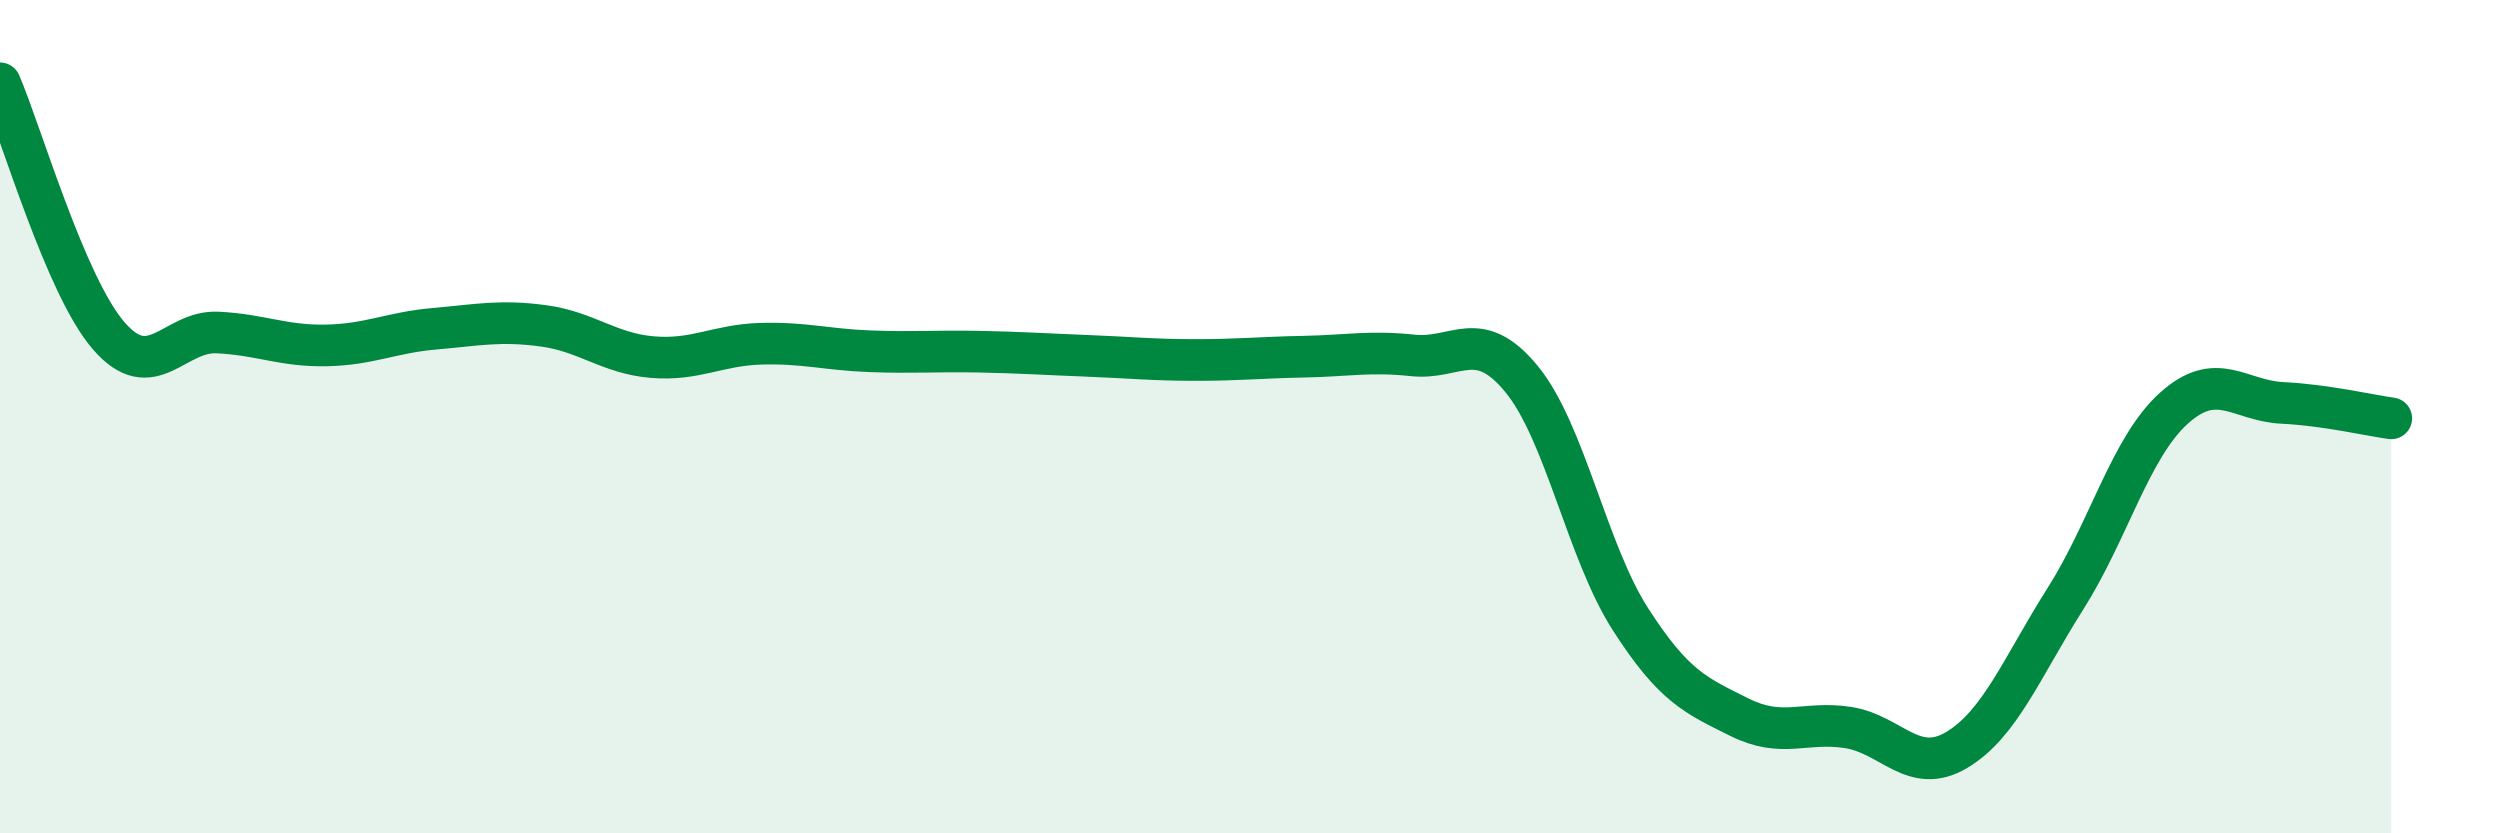
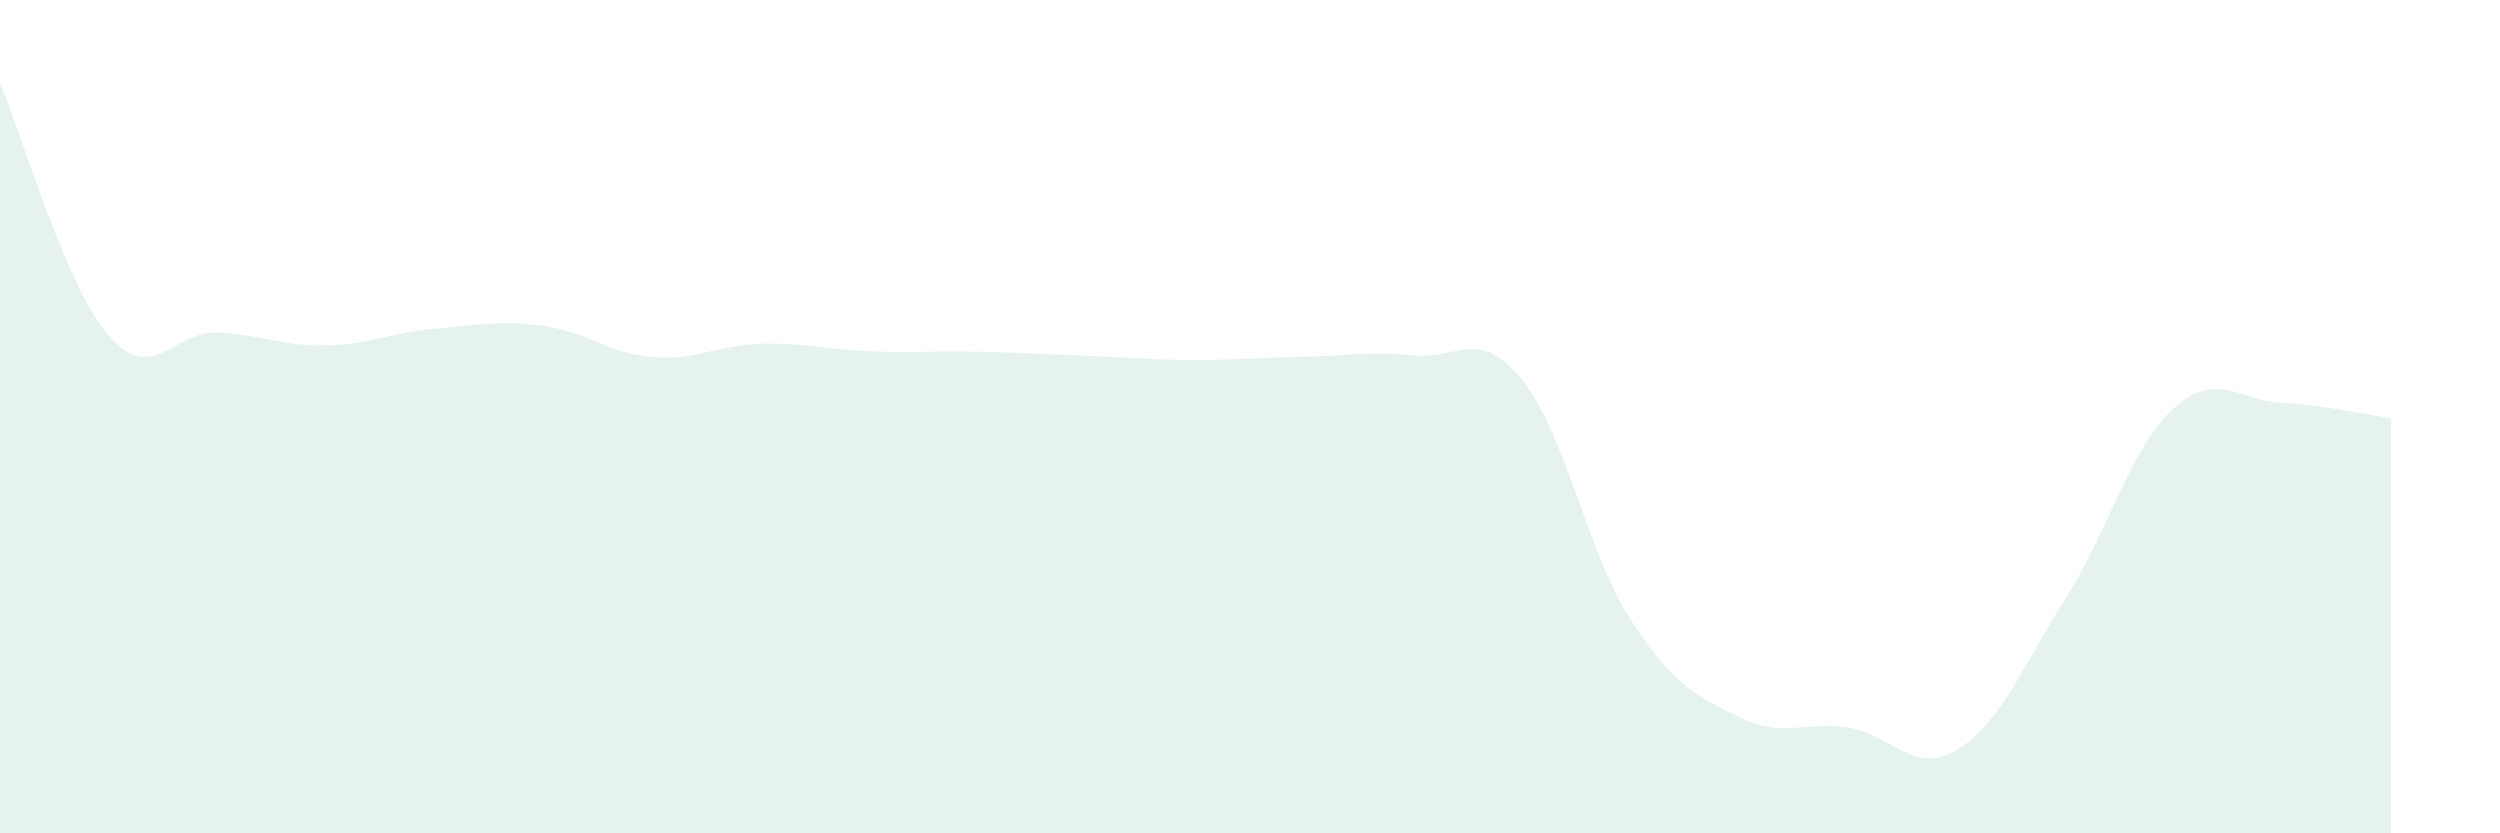
<svg xmlns="http://www.w3.org/2000/svg" width="60" height="20" viewBox="0 0 60 20">
  <path d="M 0,2 C 0.52,3.21 1.57,6.86 2.61,8.06 C 3.65,9.26 4.18,7.93 5.22,7.98 C 6.26,8.03 6.79,8.31 7.83,8.29 C 8.87,8.27 9.39,7.98 10.43,7.89 C 11.47,7.8 12,7.68 13.04,7.82 C 14.08,7.96 14.61,8.48 15.65,8.57 C 16.69,8.66 17.22,8.28 18.26,8.25 C 19.3,8.22 19.83,8.39 20.87,8.43 C 21.91,8.47 22.44,8.42 23.48,8.44 C 24.52,8.46 25.05,8.5 26.09,8.54 C 27.13,8.58 27.66,8.64 28.7,8.64 C 29.74,8.64 30.26,8.58 31.3,8.56 C 32.34,8.54 32.87,8.42 33.91,8.53 C 34.95,8.64 35.48,7.83 36.52,9.1 C 37.56,10.37 38.09,13.24 39.13,14.86 C 40.17,16.48 40.7,16.69 41.74,17.21 C 42.78,17.73 43.31,17.3 44.35,17.46 C 45.39,17.62 45.92,18.62 46.96,18 C 48,17.38 48.53,16.01 49.57,14.37 C 50.61,12.73 51.13,10.74 52.17,9.8 C 53.21,8.86 53.74,9.62 54.78,9.67 C 55.82,9.72 56.87,9.97 57.39,10.04L57.39 20L0 20Z" fill="#008740" opacity="0.1" stroke-linecap="round" stroke-linejoin="round" />
-   <path d="M 0,2 C 0.52,3.21 1.57,6.86 2.61,8.06 C 3.65,9.26 4.18,7.93 5.22,7.98 C 6.26,8.03 6.79,8.31 7.83,8.29 C 8.87,8.27 9.39,7.98 10.43,7.89 C 11.47,7.8 12,7.68 13.04,7.82 C 14.08,7.96 14.61,8.48 15.65,8.57 C 16.69,8.66 17.22,8.28 18.26,8.25 C 19.3,8.22 19.83,8.39 20.87,8.43 C 21.91,8.47 22.44,8.42 23.48,8.44 C 24.52,8.46 25.05,8.5 26.09,8.54 C 27.13,8.58 27.66,8.64 28.7,8.64 C 29.74,8.64 30.26,8.58 31.3,8.56 C 32.34,8.54 32.87,8.42 33.91,8.53 C 34.95,8.64 35.48,7.83 36.52,9.1 C 37.56,10.37 38.09,13.24 39.13,14.86 C 40.17,16.48 40.7,16.69 41.74,17.21 C 42.78,17.73 43.31,17.3 44.35,17.46 C 45.39,17.62 45.92,18.62 46.96,18 C 48,17.38 48.53,16.01 49.57,14.37 C 50.61,12.73 51.13,10.74 52.17,9.8 C 53.21,8.86 53.74,9.62 54.78,9.67 C 55.82,9.72 56.87,9.97 57.39,10.04" stroke="#008740" stroke-width="1" fill="none" stroke-linecap="round" stroke-linejoin="round" />
</svg>